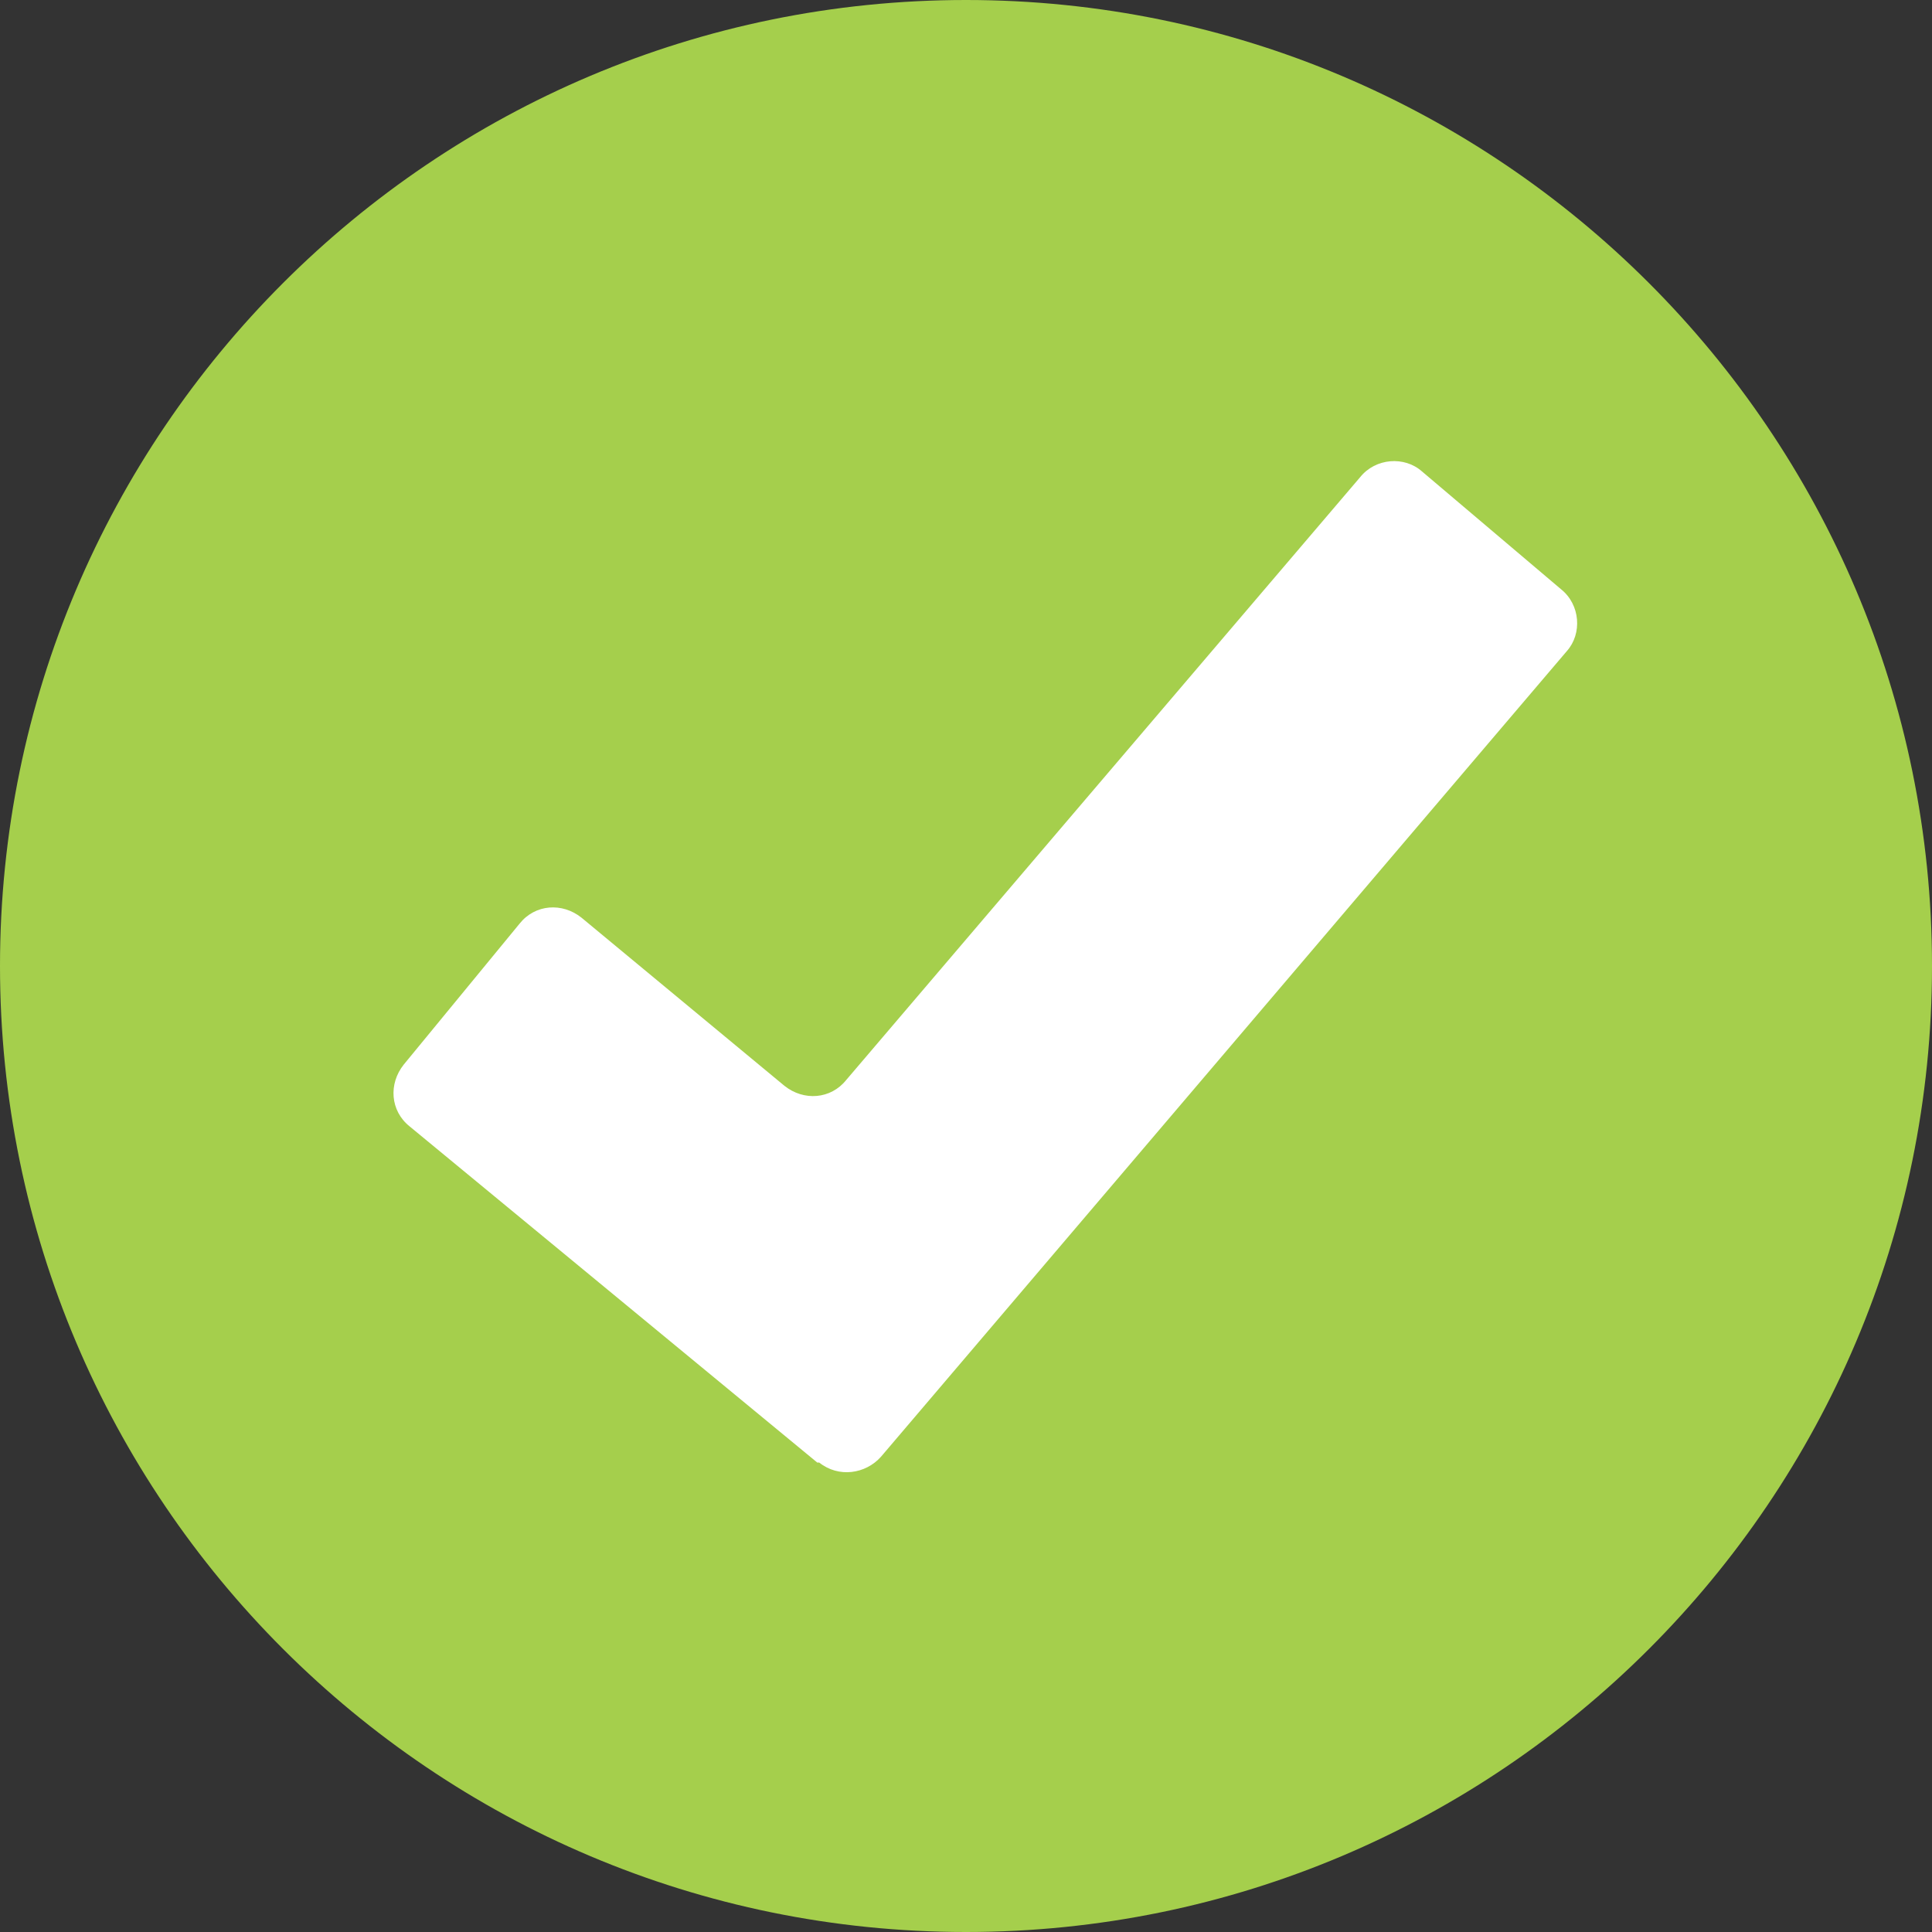
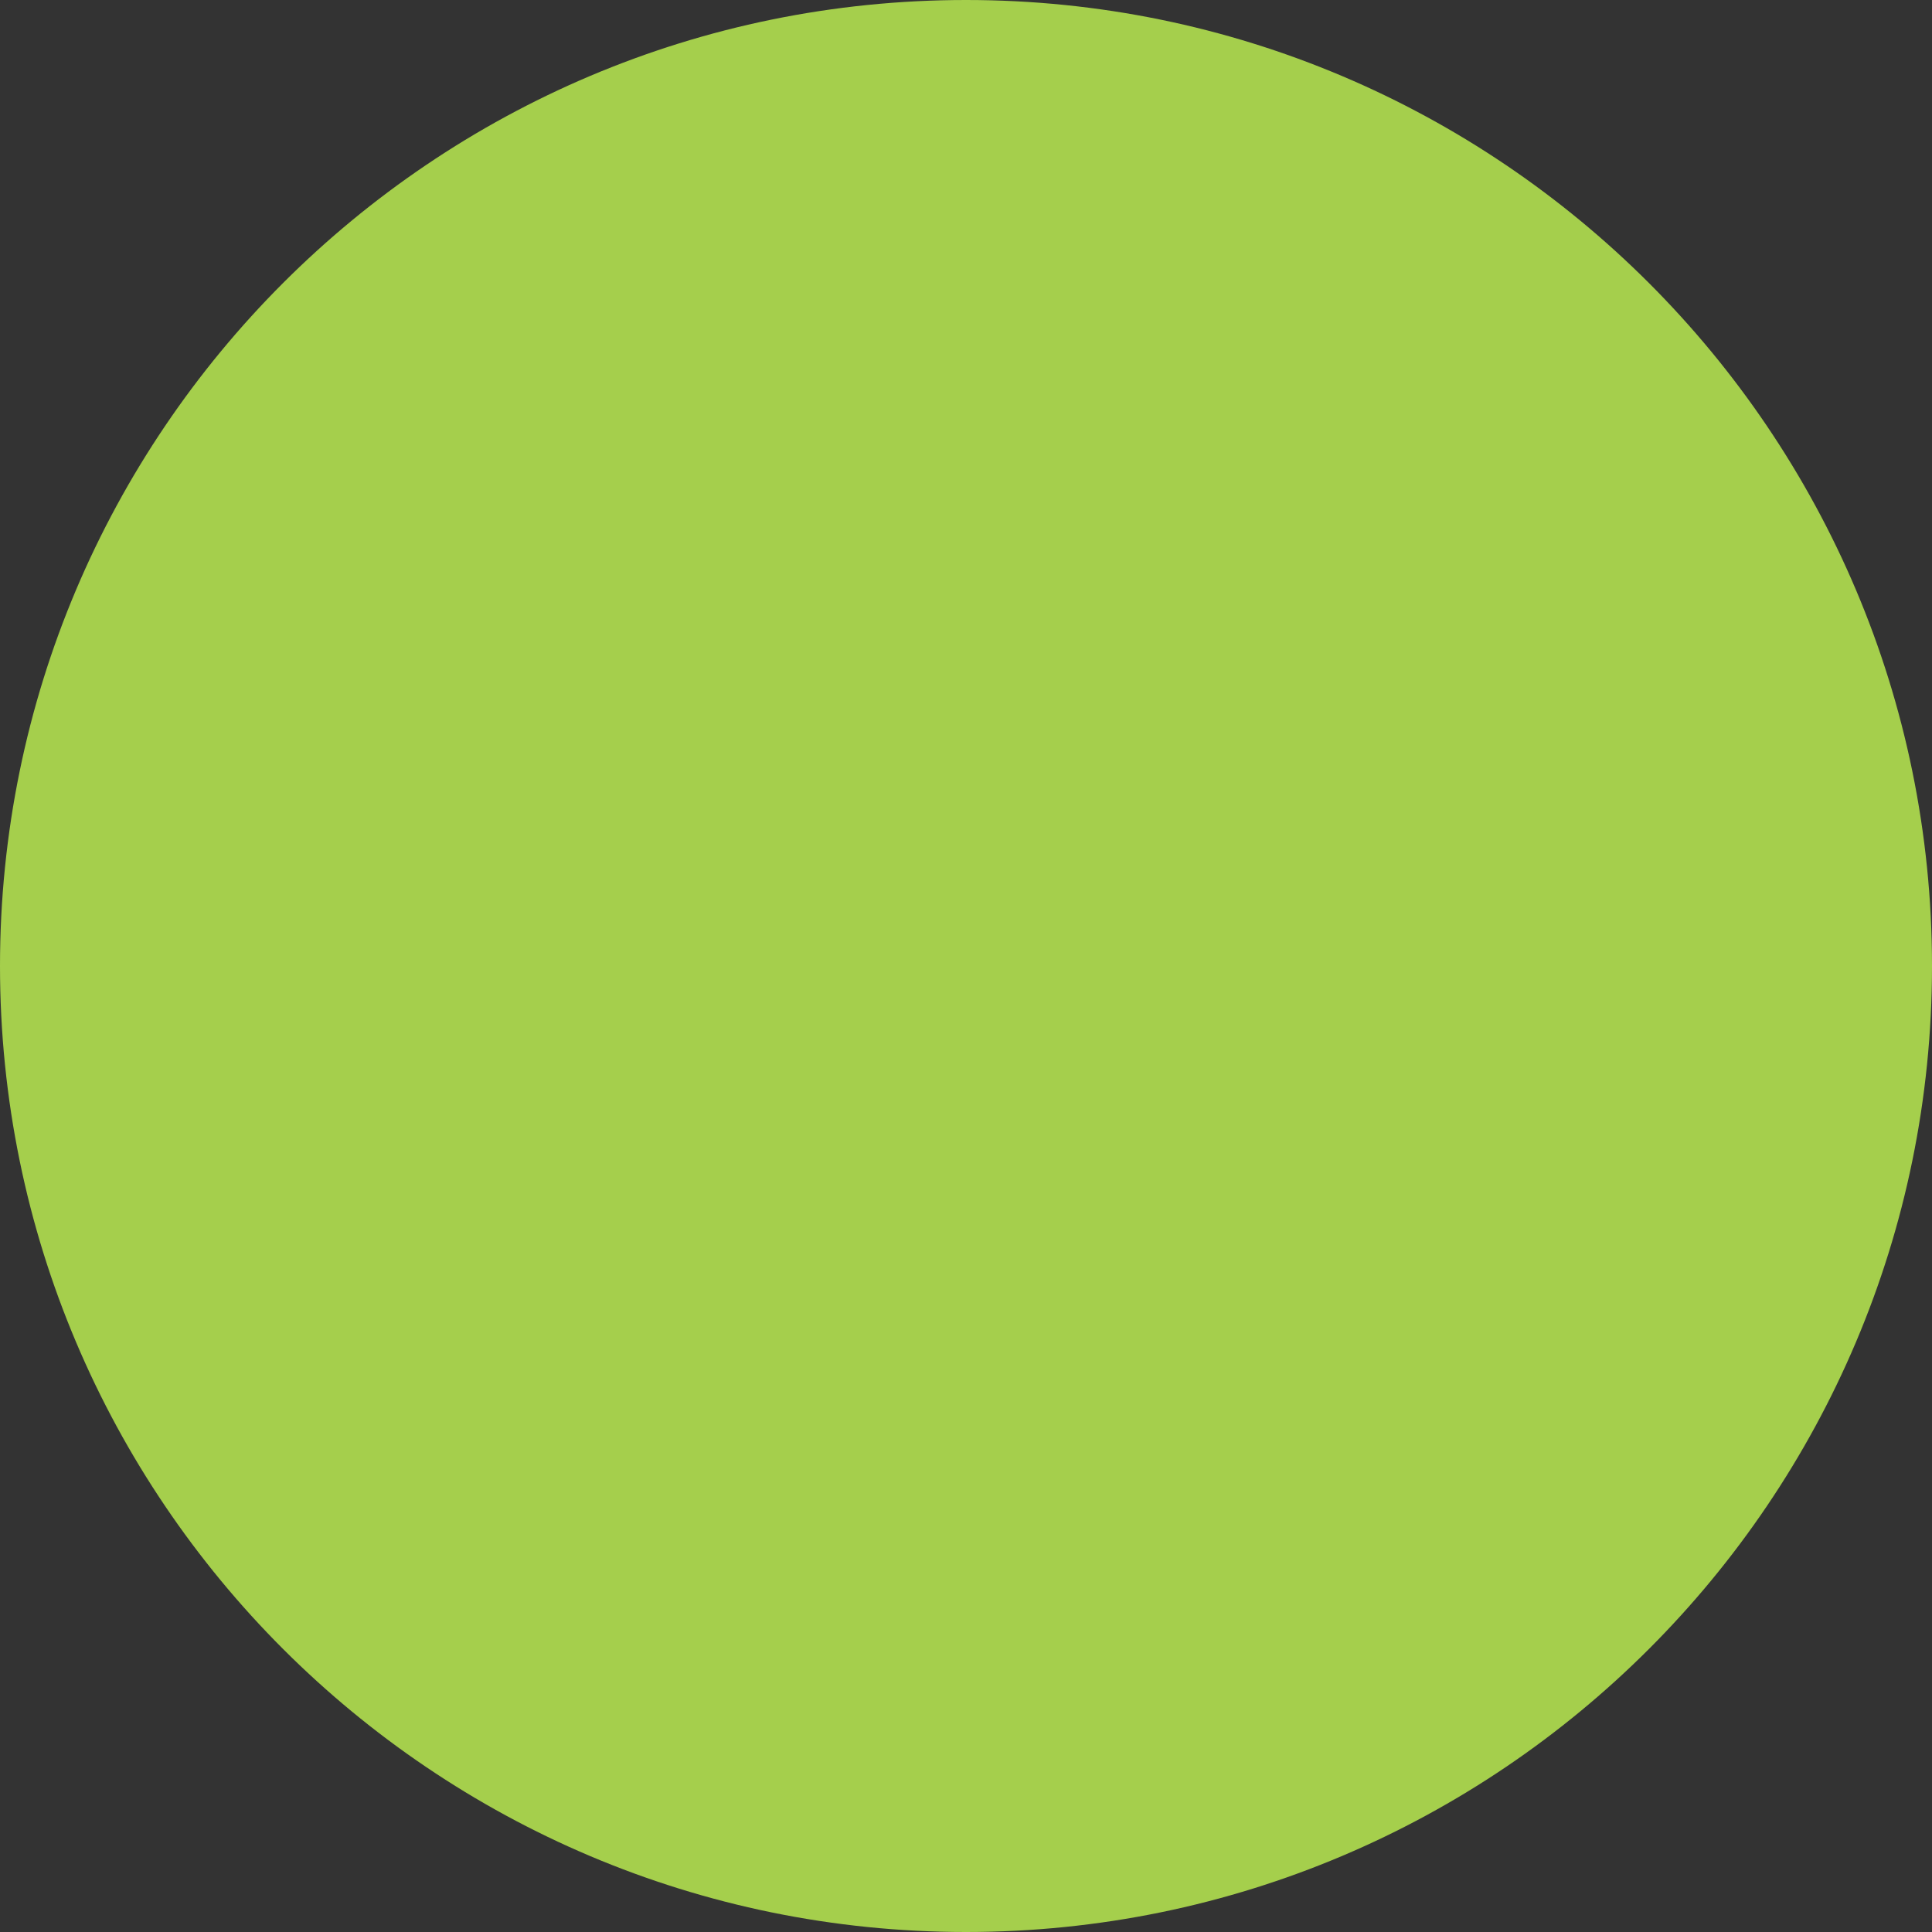
<svg xmlns="http://www.w3.org/2000/svg" id="Ebene_1" data-name="Ebene 1" version="1.1" viewBox="0 0 100 100">
  <rect x="0" y="0" width="100" height="100" fill="#333333" stroke="none" />
  <defs>
    <style>
      .cls-1 {
        fill: #a5cf4c;
      }

      .cls-1, .cls-2 {
        stroke-width: 0px;
      }

      .cls-2 {
        fill: #fff;
      }
    </style>
  </defs>
  <path class="cls-1" d="M50,0C22.4,0,0,22.4,0,50s22.4,50,50,50,50-22.4,50-50S77.6,0,50,0h0Z" />
-   <path class="cls-2" d="M42.3,75.7l-21.1-17.4c-1-.8-1.1-2.2-.3-3.2l6-7.3c.8-1,2.2-1.1,3.2-.3l10.5,8.7c1,.8,2.4.7,3.2-.3l26.6-31.2c.8-1,2.3-1.1,3.2-.3l7.2,6.1c1,.8,1.1,2.3.3,3.2l-35.5,41.7c-.8.9-2.2,1.1-3.2.3Z" />
</svg>